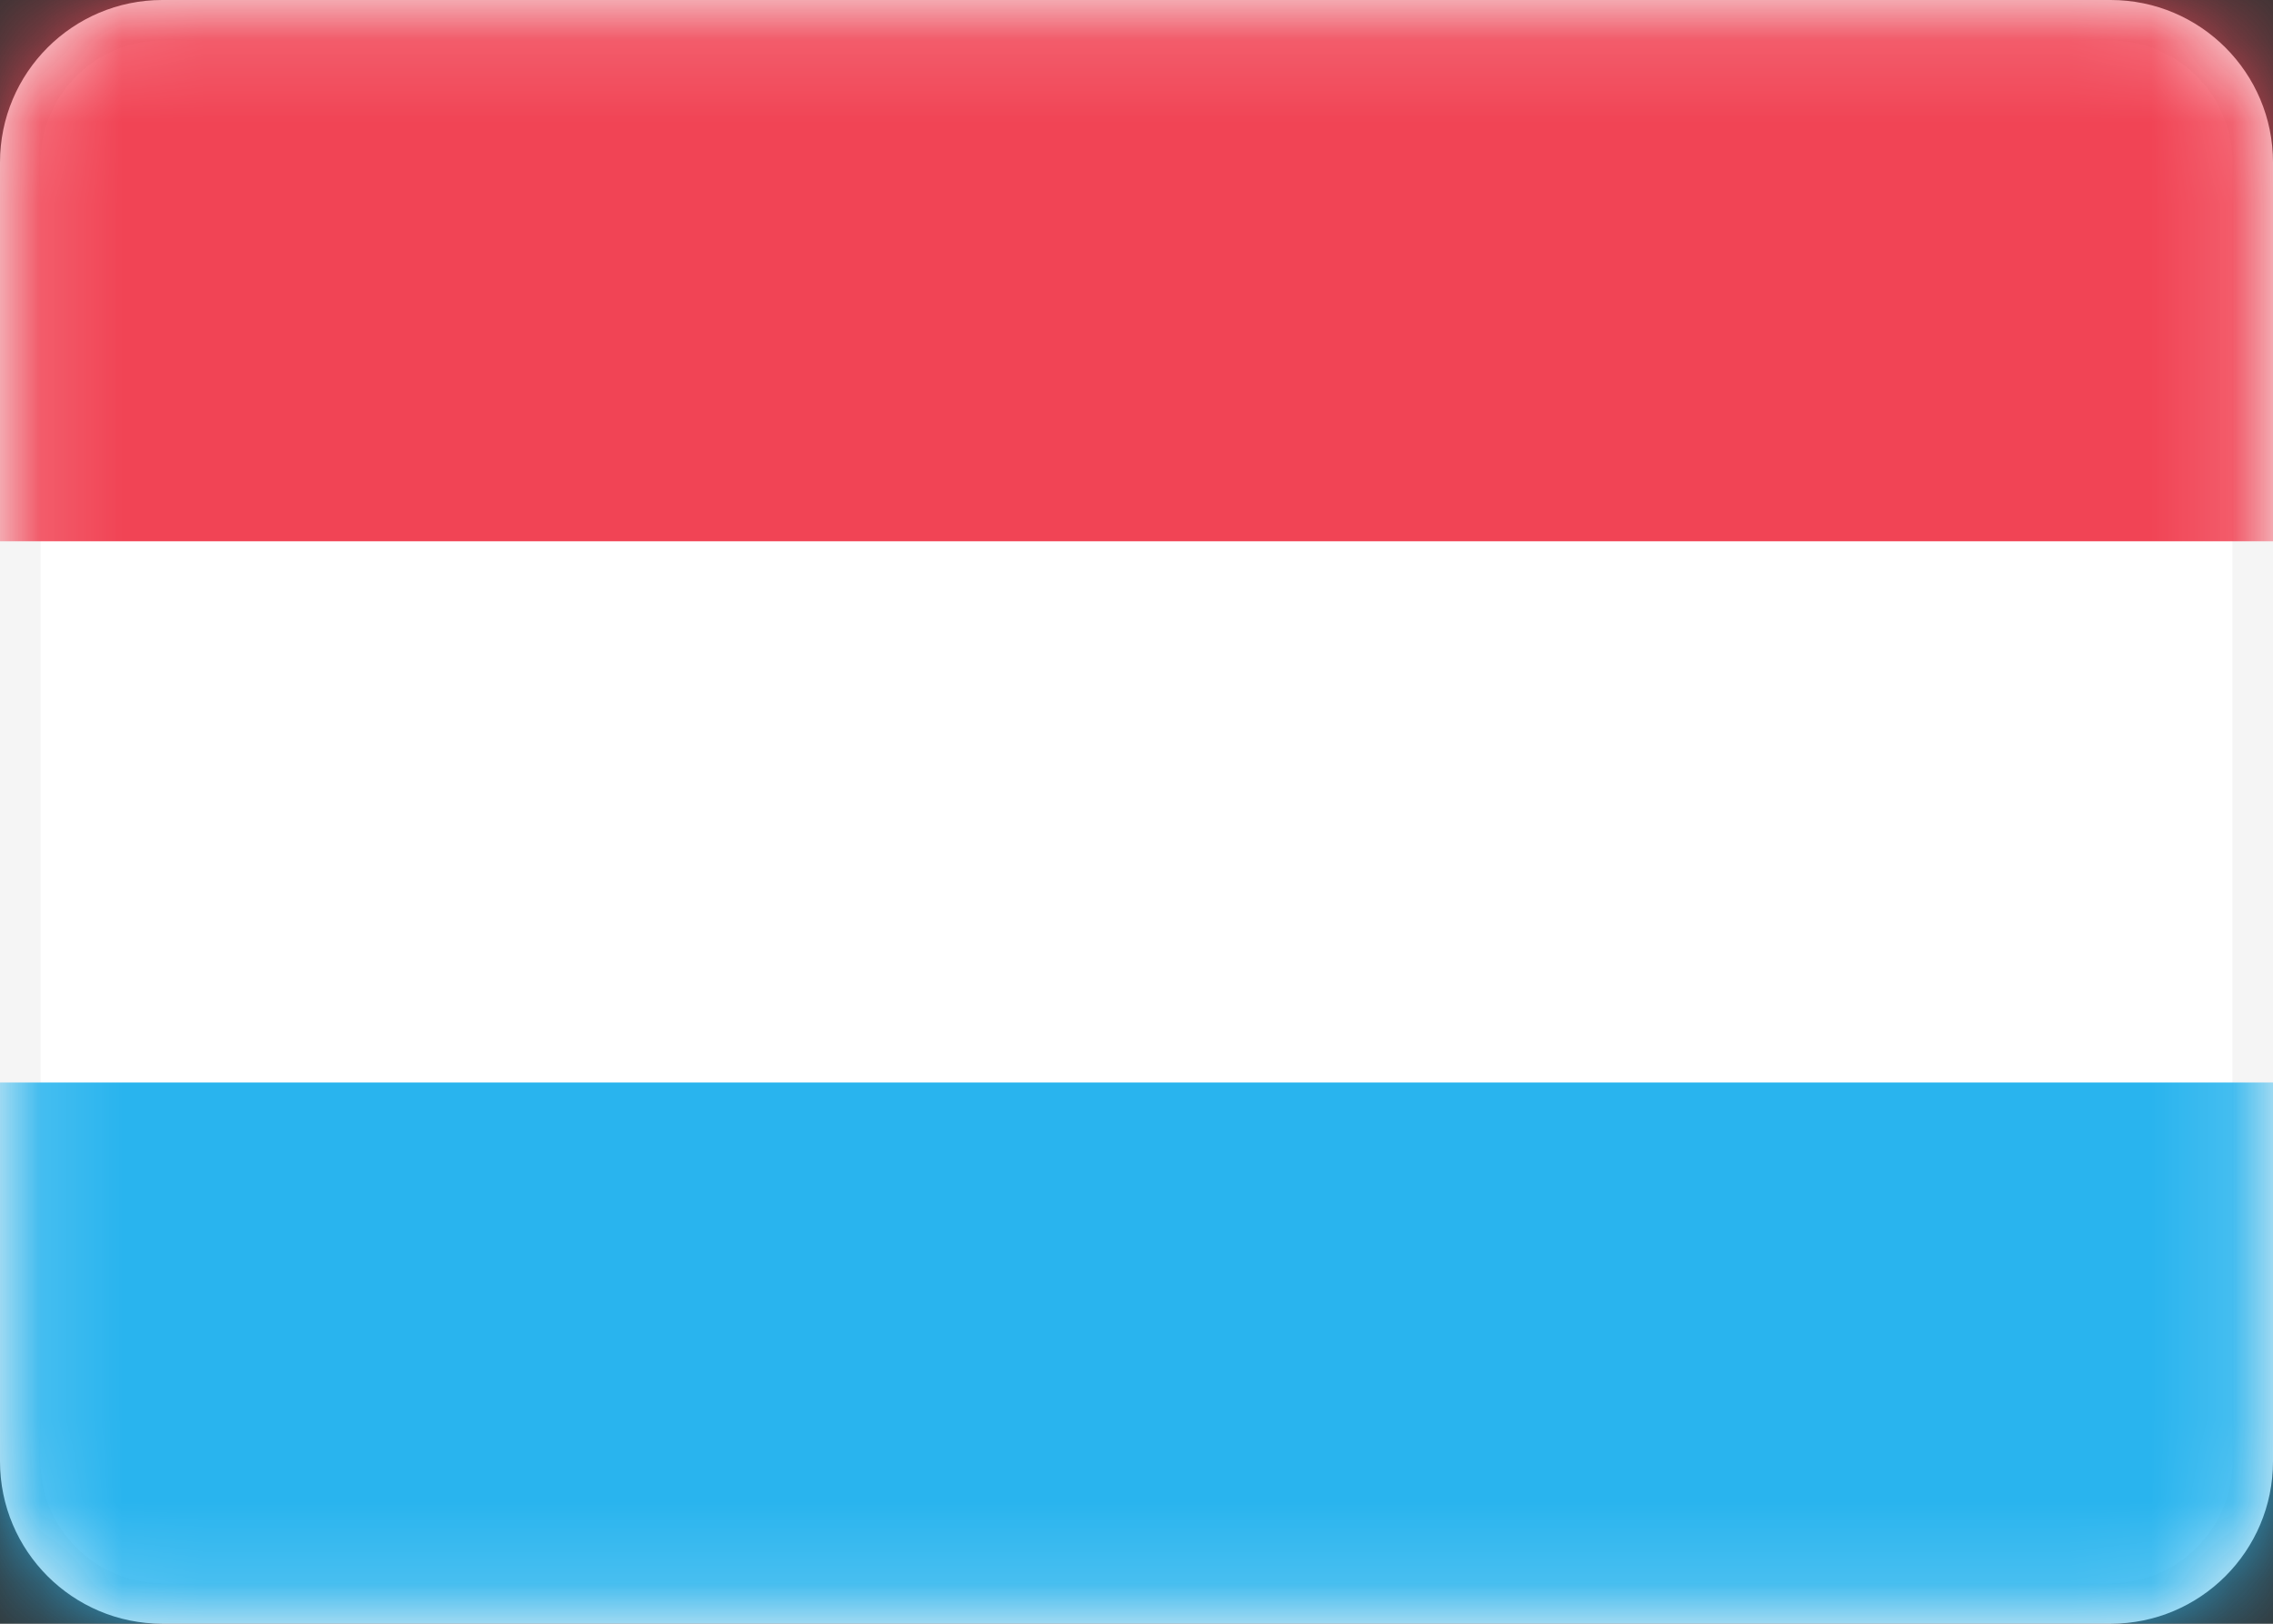
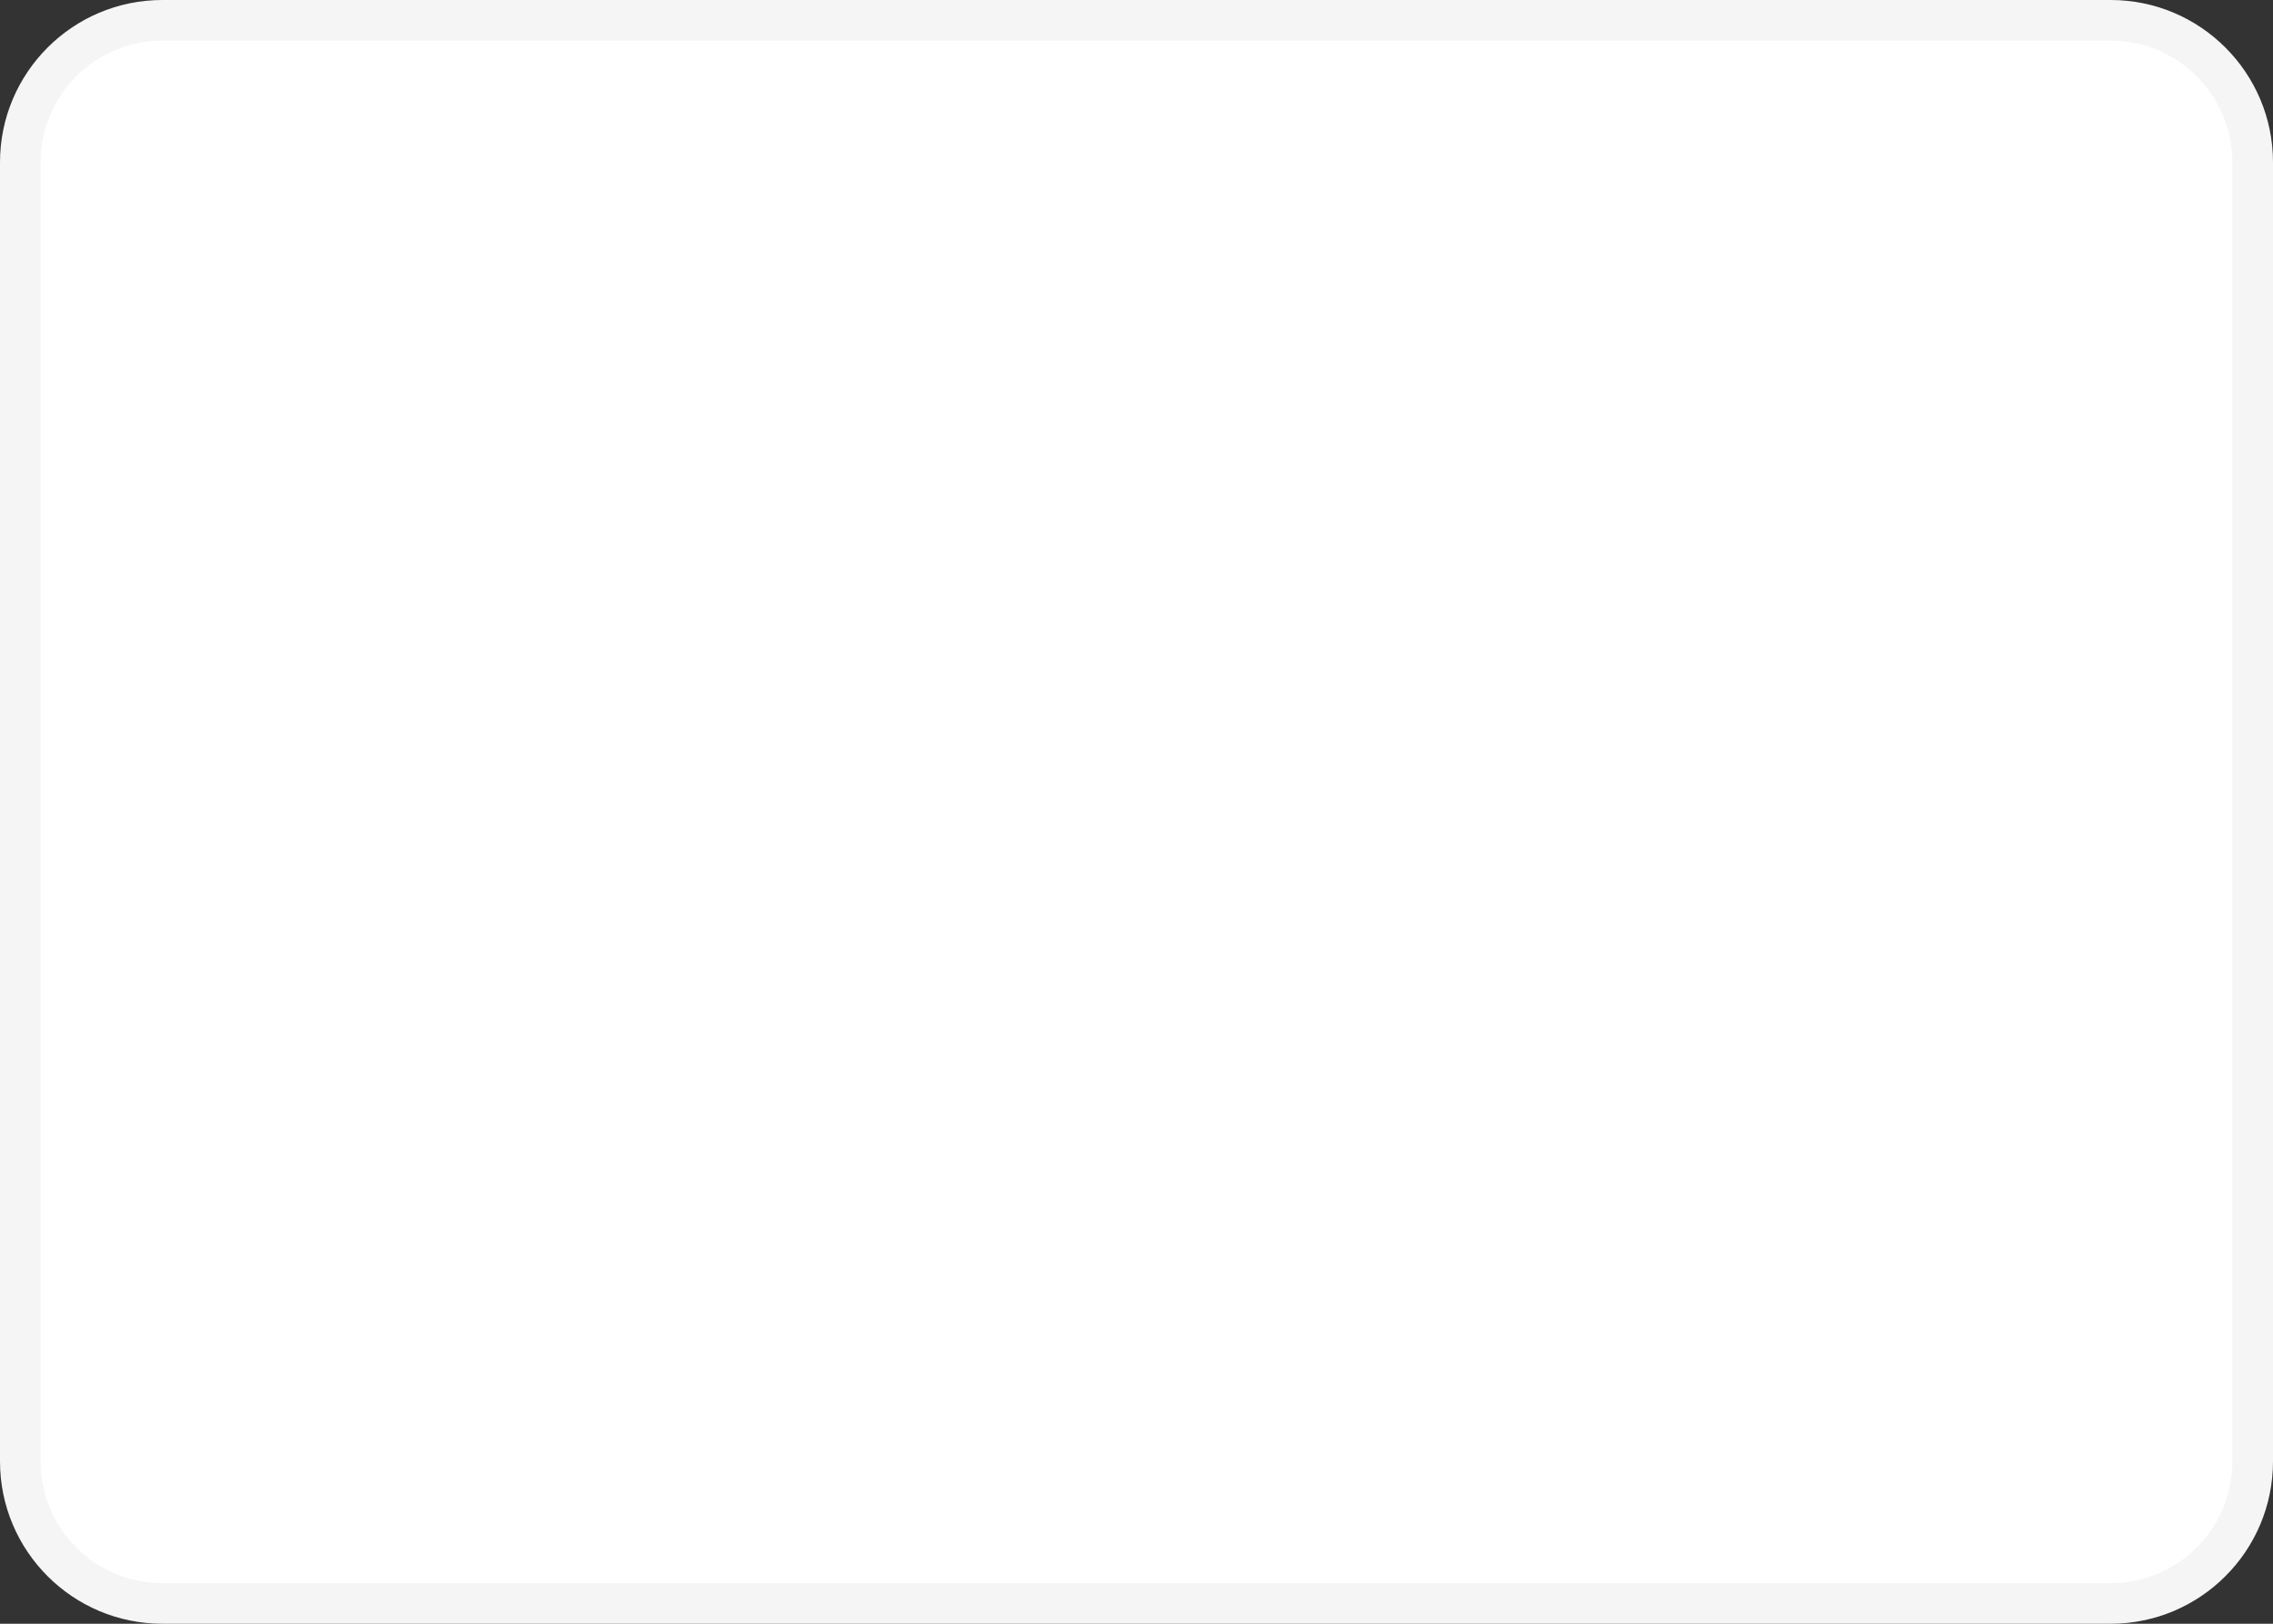
<svg xmlns="http://www.w3.org/2000/svg" width="28" height="20" viewBox="0 0 28 20" fill="none">
  <rect x="0" y="0" width="28" height="20" fill="#333333" stroke="none" />
  <path d="M2 0.25H26C26.966 0.25 27.75 1.034 27.75 2V18C27.75 18.966 26.966 19.75 26 19.75H2C1.034 19.75 0.25 18.966 0.25 18V2C0.25 1.034 1.034 0.25 2 0.25Z" fill="white" stroke="#F5F5F5" stroke-width="0.5" />
  <mask id="mask0_1756_1180" style="mask-type:alpha" maskUnits="userSpaceOnUse" x="0" y="0" width="28" height="20">
-     <path d="M2 0.25H26C26.966 0.25 27.75 1.034 27.75 2V18C27.75 18.966 26.966 19.75 26 19.75H2C1.034 19.75 0.25 18.966 0.25 18V2C0.25 1.034 1.034 0.25 2 0.25Z" fill="white" stroke="white" stroke-width="0.5" />
-   </mask>
+     </mask>
  <g mask="url(#mask0_1756_1180)">
    <path fill-rule="evenodd" clip-rule="evenodd" d="M0 6.667H28V0H0V6.667Z" fill="#F14455" />
-     <path fill-rule="evenodd" clip-rule="evenodd" d="M0 20H28V13.333H0V20Z" fill="#29B4EE" />
+     <path fill-rule="evenodd" clip-rule="evenodd" d="M0 20H28V13.333H0V20" fill="#29B4EE" />
  </g>
</svg>